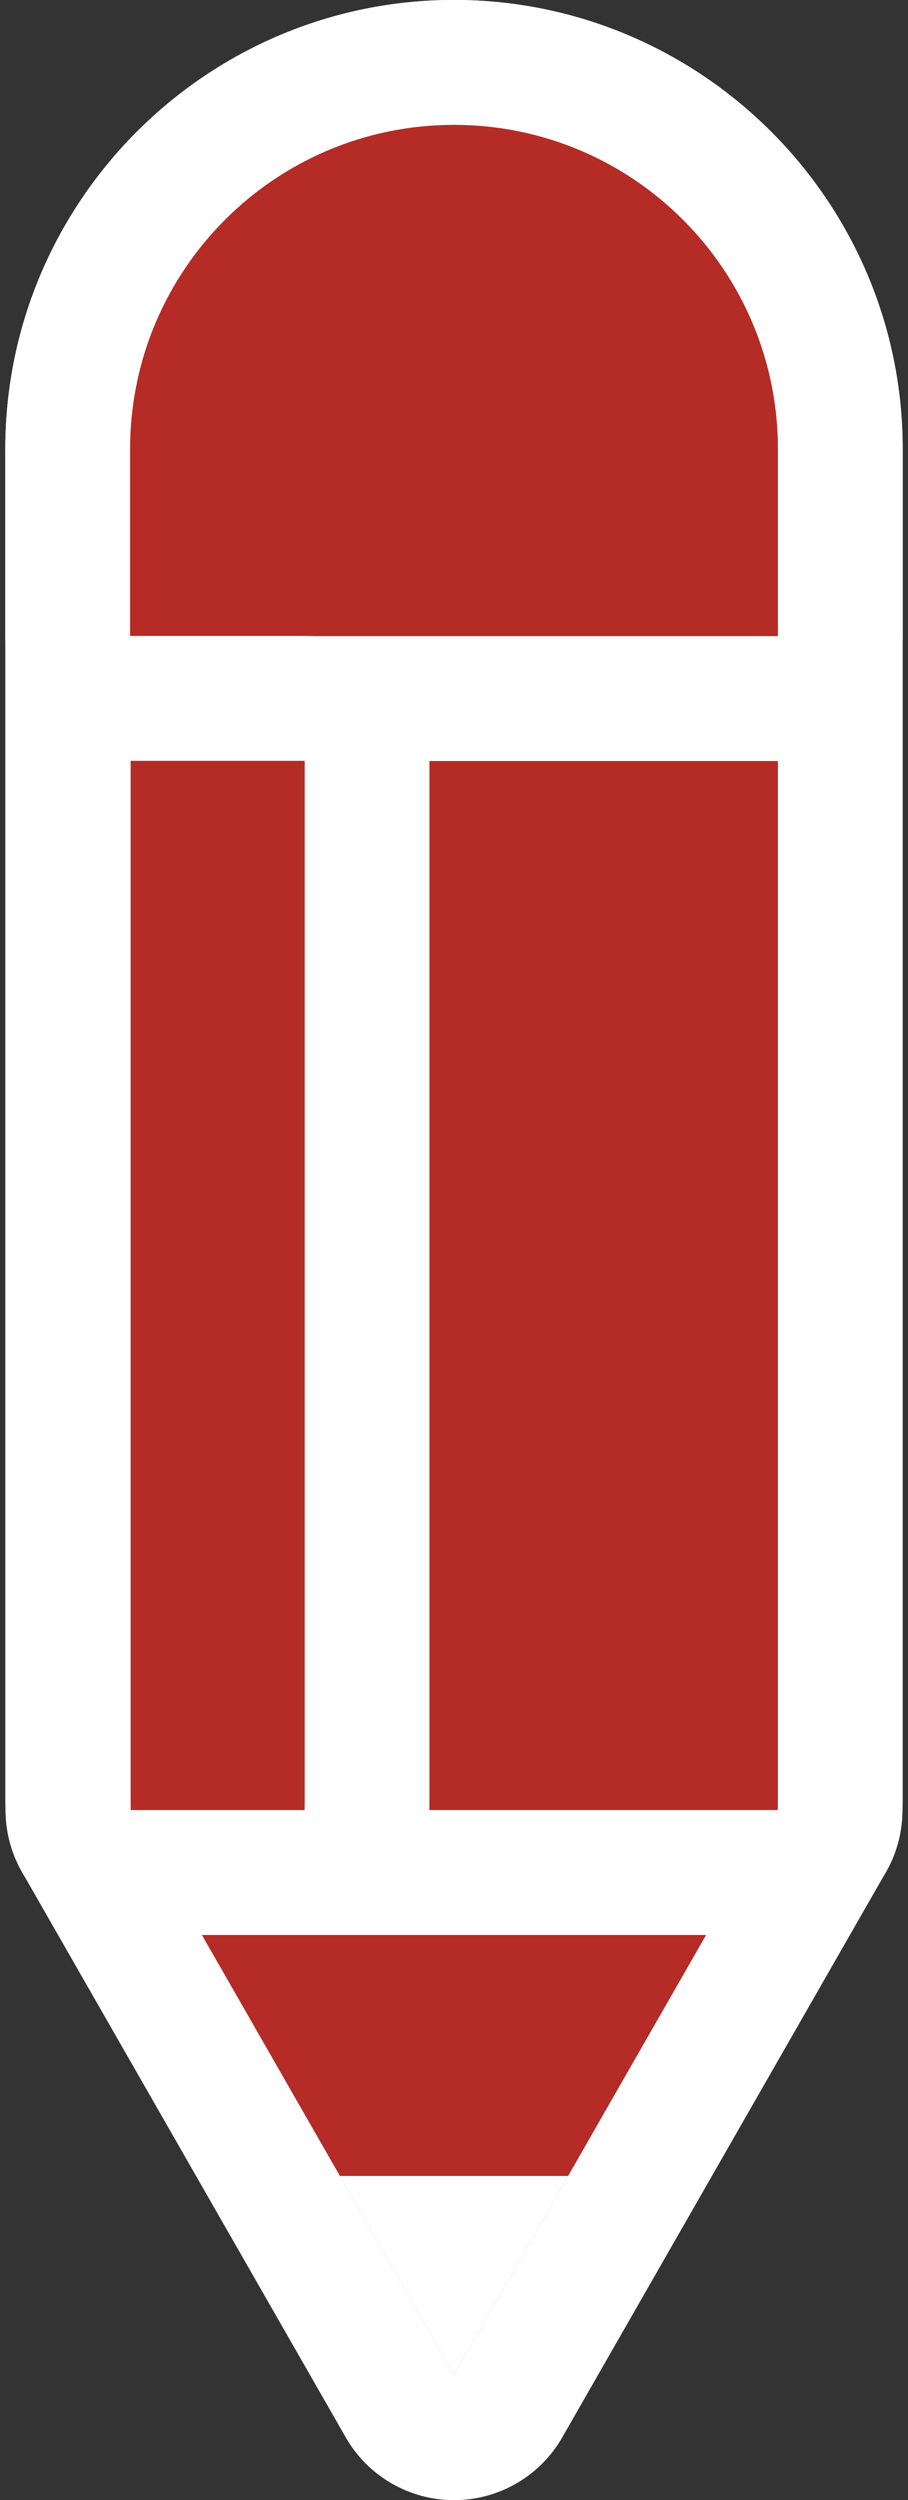
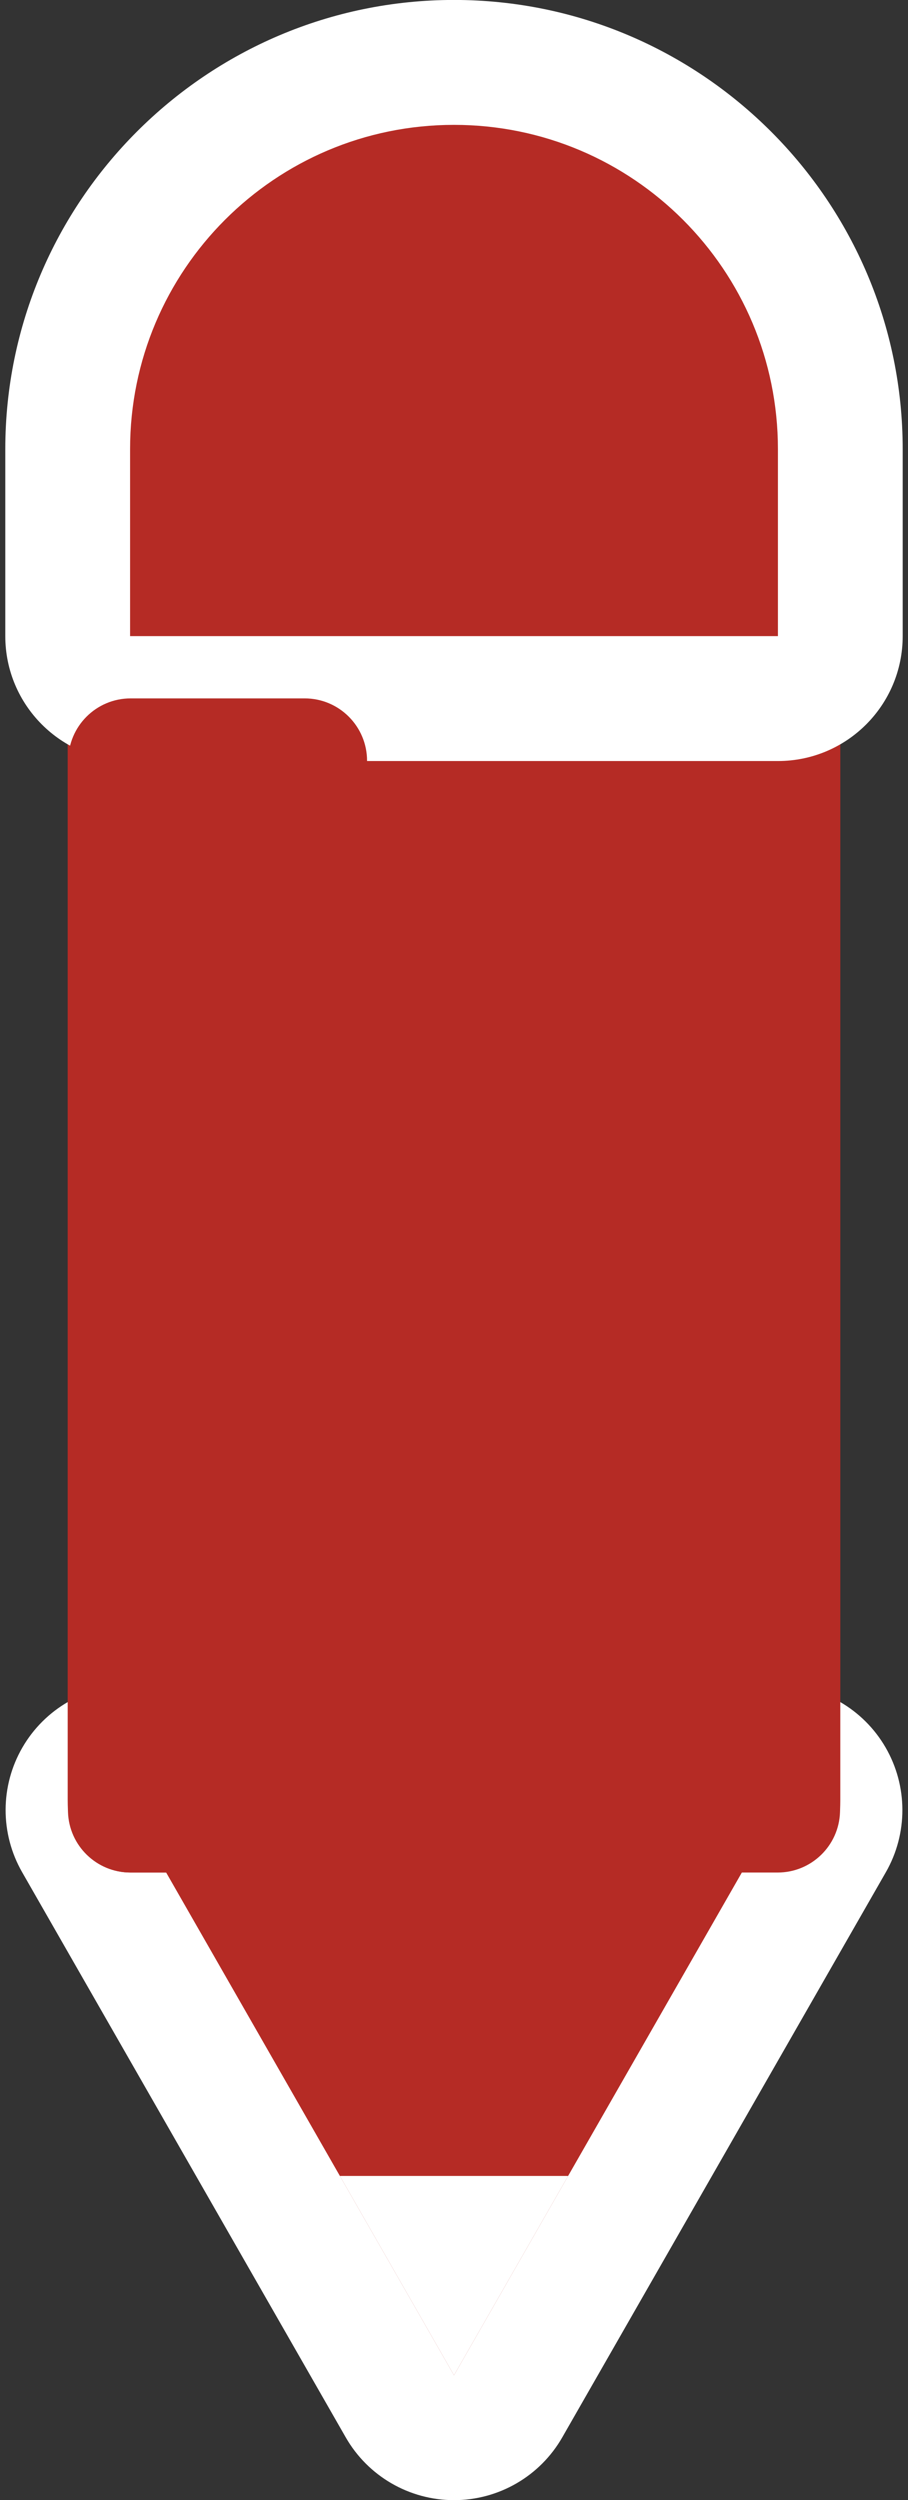
<svg xmlns="http://www.w3.org/2000/svg" fill="#000000" height="260.2" preserveAspectRatio="xMidYMid meet" version="1" viewBox="165.3 82.5 94.6 260.2" width="94.6" zoomAndPan="magnify">
  <rect x="165.3" y="82.5" width="94.6" height="260.2" fill="#333333" stroke="none" />
  <g id="change1_2">
    <path d="M212.6,336.205c-2.33,0-4.481-1.247-5.639-3.268l-33.715-58.821c-1.153-2.012-1.147-4.485,0.015-6.491 c1.163-2.006,3.306-3.241,5.624-3.241h67.43c2.318,0,4.461,1.235,5.624,3.241c1.163,2.006,1.168,4.479,0.015,6.491 l-33.715,58.821C217.081,334.958,214.93,336.205,212.6,336.205z" fill="#b52b25" />
  </g>
  <g id="change2_2">
    <path d="M246.315,270.884L212.6,329.705l-33.715-58.821H246.315 M246.315,257.884h-67.43 c-4.637,0-8.923,2.47-11.248,6.482c-2.325,4.012-2.337,8.959-0.031,12.982l33.715,58.821c2.317,4.042,6.62,6.535,11.279,6.535 s8.962-2.493,11.279-6.535l33.715-58.821c2.306-4.023,2.294-8.97-0.031-12.982C255.238,260.354,250.952,257.884,246.315,257.884 L246.315,257.884z M246.315,283.884h0.005H246.315L246.315,283.884z" fill="#ffffff" />
  </g>
  <g id="change2_3">
    <path d="M224.49 308.962L212.6 329.705 200.71 308.962z" fill="#ffffff" />
  </g>
  <g id="change1_3">
    <path d="M178.88,277.384c-3.508,0-6.383-2.784-6.497-6.29l-0.007-0.215c-0.013-0.36-0.024-0.721-0.024-1.084V129.243 c0-22.193,18.055-40.248,40.248-40.248s40.248,18.055,40.248,40.248v140.552c0,0.363-0.011,0.724-0.024,1.084l-0.007,0.215 c-0.113,3.506-2.989,6.29-6.497,6.29H178.88z" fill="#b52b25" />
  </g>
  <g id="change2_4">
-     <path d="M212.6,95.495c18.638,0,33.748,15.109,33.748,33.748v140.552c0,0.365-0.016,0.727-0.028,1.089H178.88 c-0.012-0.362-0.028-0.724-0.028-1.089V129.243C178.853,110.605,193.962,95.495,212.6,95.495 M212.6,82.495 c-25.777,0-46.748,20.971-46.748,46.748v140.552c0,0.44,0.013,0.875,0.028,1.311l0.007,0.199 c0.227,7.012,5.977,12.579,12.993,12.579h67.439c7.016,0,12.766-5.567,12.993-12.579l0.007-0.199 c0.015-0.436,0.028-0.871,0.028-1.311V129.243C259.348,103.466,238.377,82.495,212.6,82.495L212.6,82.495z" fill="#ffffff" />
-   </g>
+     </g>
  <g>
    <g id="change1_1">
      <path d="M178.853,155.205c-3.59,0-6.5-2.91-6.5-6.5v-19.462c0-22.193,18.055-40.248,40.248-40.248 s40.248,18.055,40.248,40.248v19.462c0,3.59-2.91,6.5-6.5,6.5H178.853z" fill="#b52b25" />
    </g>
    <g id="change2_1">
      <path d="M212.6,95.495c18.638,0,33.748,15.109,33.748,33.748v19.462h-67.495v-19.462 C178.852,110.605,193.962,95.495,212.6,95.495 M212.6,82.495c-25.777,0-46.748,20.971-46.748,46.748v19.462 c0,7.18,5.82,13,13,13h67.495c7.18,0,13-5.82,13-13v-19.462C259.348,103.466,238.377,82.495,212.6,82.495L212.6,82.495z" fill="#ffffff" />
    </g>
  </g>
  <g>
    <g id="change1_4">
      <path d="M178.917,277.384c-3.569,0-6.471-2.878-6.5-6.447l-0.007-1.135V161.685c0-3.59,2.91-6.5,6.5-6.5h18.133 c3.59,0,6.5,2.91,6.5,6.5v108.117l-0.007,1.135c-0.029,3.569-2.931,6.447-6.5,6.447H178.917z" fill="#b52b25" />
    </g>
    <g id="change2_5">
-       <path d="M197.042,161.685v108.116c0,0.363-0.004,0.722-0.007,1.082h-18.118c-0.003-0.36-0.007-0.719-0.007-1.082 V161.685H197.042 M197.042,148.685h-18.133c-7.18,0-13,5.82-13,13v108.116c0,0.311,0.003,0.619,0.005,0.927l0.002,0.26 c0.058,7.138,5.861,12.895,13,12.895h18.118c7.139,0,12.942-5.756,13-12.895l0.002-0.26c0.003-0.308,0.005-0.617,0.005-0.927 V161.685C210.042,154.506,204.222,148.685,197.042,148.685L197.042,148.685z" fill="#ffffff" />
-     </g>
+       </g>
  </g>
</svg>